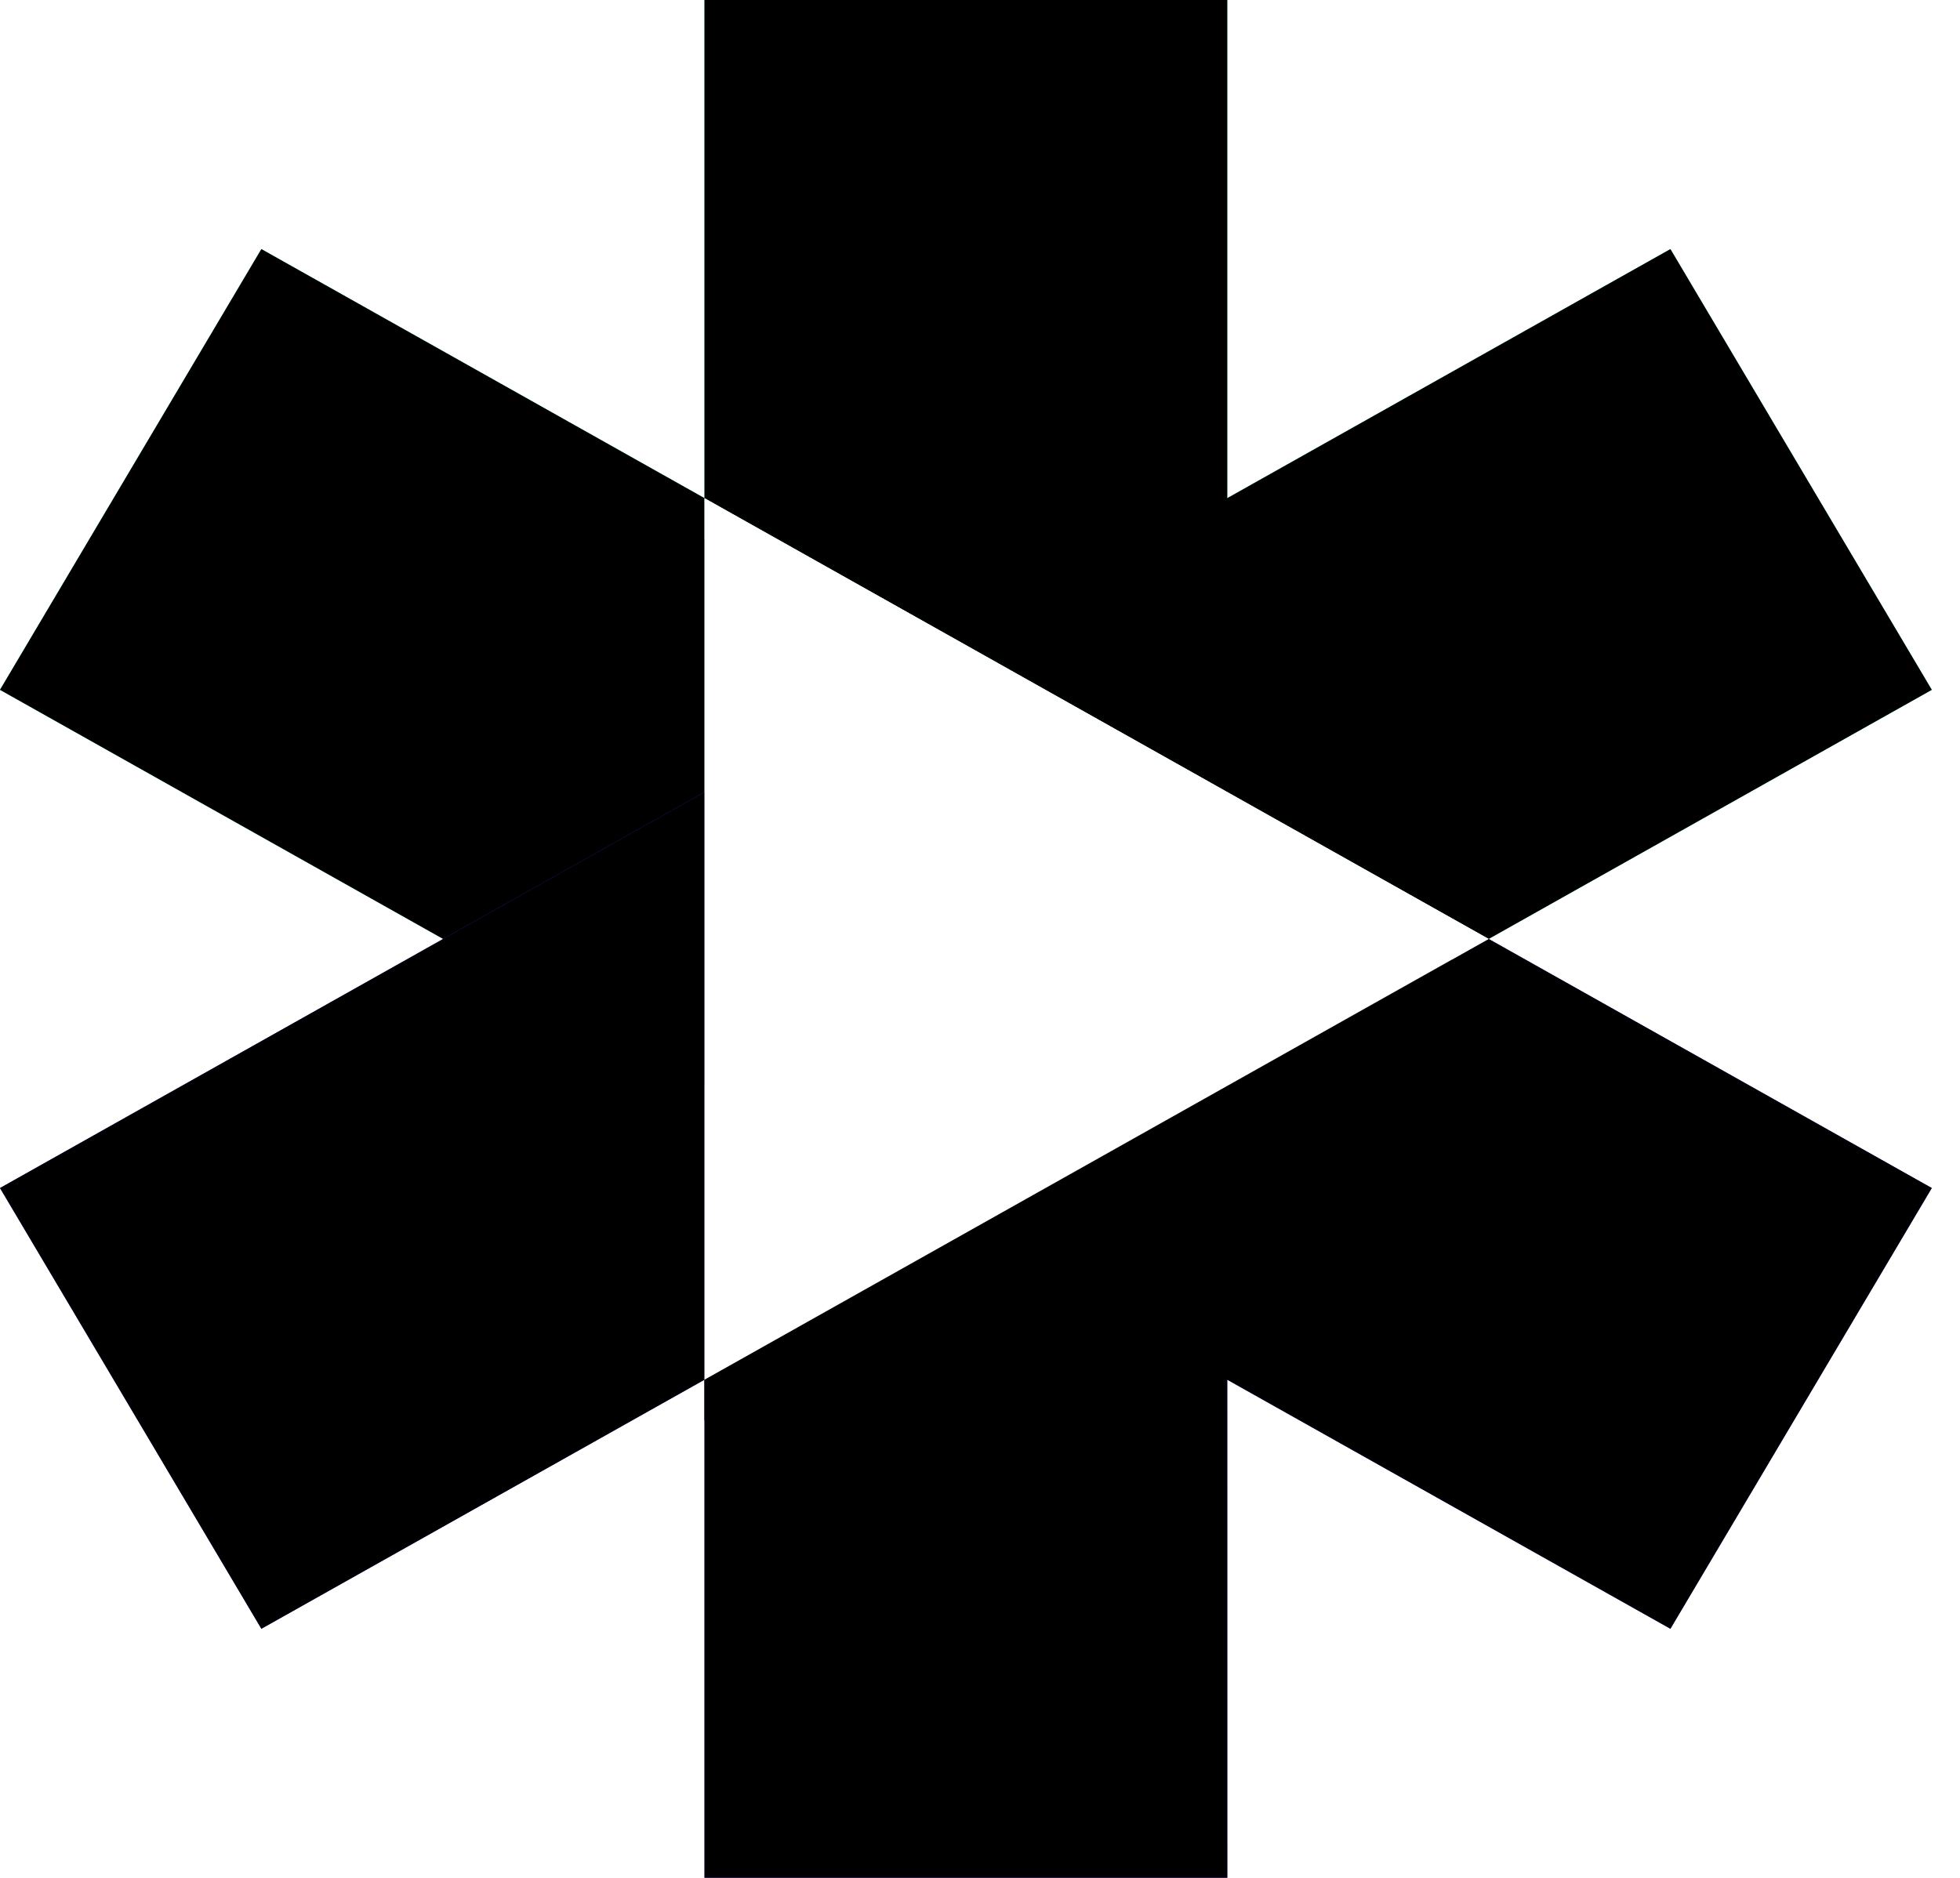
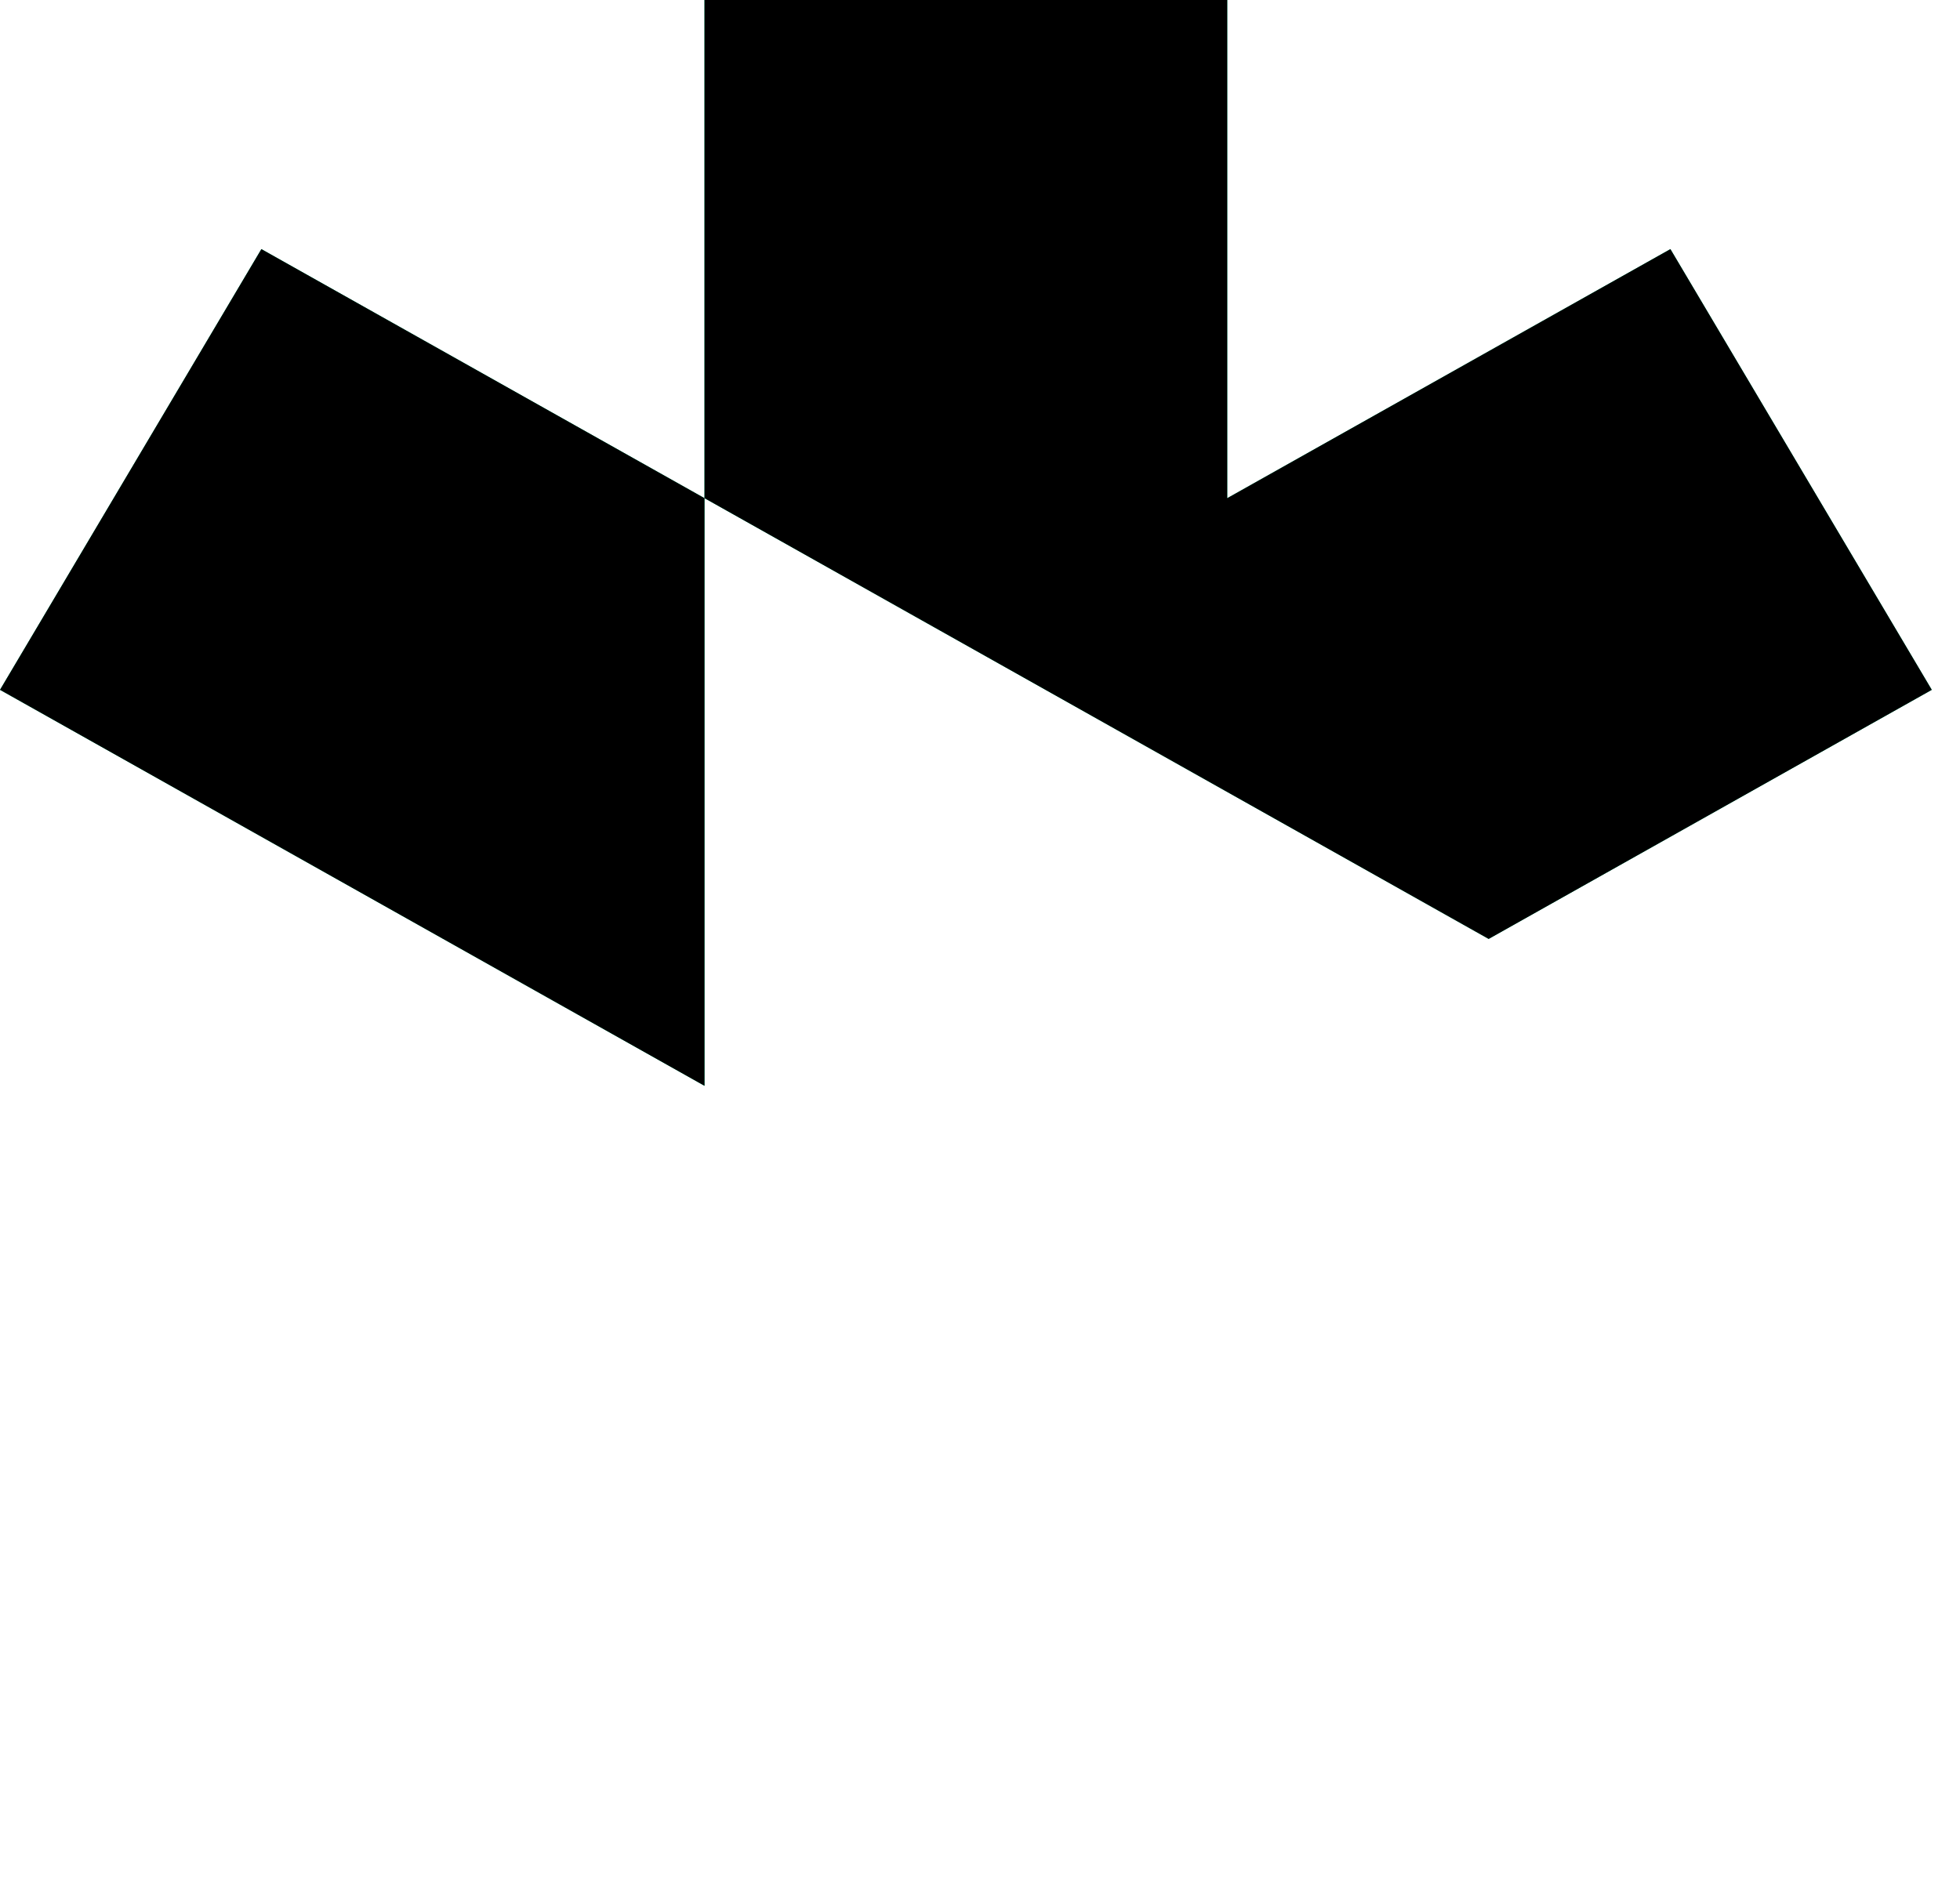
<svg xmlns="http://www.w3.org/2000/svg" xmlns:xlink="http://www.w3.org/1999/xlink" width="48px" height="46px" viewBox="0 0 48 46" version="1.1">
  <title>Group 5</title>
  <defs>
    <path d="M6.401,6.102 L17.253,12.203 L17.253,26.598 L10.853,23 L0,16.898 L6.401,6.102 Z M17.253,12.203 L17.253,0 L30.055,0 L30.055,12.203 L40.908,6.102 L47.309,16.898 L36.457,23 L17.253,12.203 Z" id="path-1" />
    <filter x="-1.1%" y="-1.9%" width="102.1%" height="103.8%" filterUnits="objectBoundingBox" id="filter-2">
      <feGaussianBlur stdDeviation="0.5" in="SourceAlpha" result="shadowBlurInner1" />
      <feOffset dx="0" dy="0" in="shadowBlurInner1" result="shadowOffsetInner1" />
      <feComposite in="shadowOffsetInner1" in2="SourceAlpha" operator="arithmetic" k2="-1" k3="1" result="shadowInnerInner1" />
      <feColorMatrix values="0 0 0 0 1   0 0 0 0 1   0 0 0 0 1  0 0 0 0.5 0" type="matrix" in="shadowInnerInner1" />
    </filter>
-     <path d="M36.457,23 L47.309,29.102 L40.908,39.898 L30.055,33.797 L30.056,46 L17.253,46 L17.253,33.797 L23.655,30.197 L30.056,26.599 L36.457,23 Z M17.253,19.402 L17.253,33.797 L6.401,39.898 L5.23839481e-06,29.102 L10.853,23 L17.253,19.402 Z" id="path-3" />
    <filter x="-1.1%" y="-1.9%" width="102.1%" height="103.8%" filterUnits="objectBoundingBox" id="filter-4">
      <feGaussianBlur stdDeviation="0.5" in="SourceAlpha" result="shadowBlurInner1" />
      <feOffset dx="0" dy="0" in="shadowBlurInner1" result="shadowOffsetInner1" />
      <feComposite in="shadowOffsetInner1" in2="SourceAlpha" operator="arithmetic" k2="-1" k3="1" result="shadowInnerInner1" />
      <feColorMatrix values="0 0 0 0 1   0 0 0 0 1   0 0 0 0 1  0 0 0 0.5 0" type="matrix" in="shadowInnerInner1" />
    </filter>
-     <polygon id="path-5" points="17.253 12.203 17.253 33.797 36.457 23" />
    <filter x="-41.7%" y="-32.4%" width="183.3%" height="174.1%" filterUnits="objectBoundingBox" id="filter-6">
      <feOffset dx="0" dy="1" in="SourceAlpha" result="shadowOffsetOuter1" />
      <feGaussianBlur stdDeviation="2.5" in="shadowOffsetOuter1" result="shadowBlurOuter1" />
      <feColorMatrix values="0 0 0 0 0.154   0 0 0 0 0.148   0 0 0 0 0.295  0 0 0 0.182 0" type="matrix" in="shadowBlurOuter1" />
    </filter>
  </defs>
  <g id="Page-1" stroke="none" stroke-width="1" fill="none" fill-rule="evenodd">
    <g id="UO-website-Logo-V1" transform="translate(-253, -6316)">
      <g id="Footer" transform="translate(162, 6036)">
        <g id="Group" transform="translate(91, 280)">
          <g id="Group-28">
            <g id="Combined-Shape">
              <use fill="#00D991" fill-rule="evenodd" xlink:href="#path-1" />
              <use fill="black" fill-opacity="1" filter="url(#filter-2)" xlink:href="#path-1" />
            </g>
            <g id="Combined-Shape">
              <use fill="#6127FF" fill-rule="evenodd" xlink:href="#path-3" />
              <use fill="black" fill-opacity="1" filter="url(#filter-4)" xlink:href="#path-3" />
            </g>
          </g>
          <g id="Path-4">
            <use fill="black" fill-opacity="1" filter="url(#filter-6)" xlink:href="#path-5" />
            <use fill="#FFFFFF" fill-rule="evenodd" xlink:href="#path-5" />
          </g>
        </g>
      </g>
    </g>
  </g>
</svg>